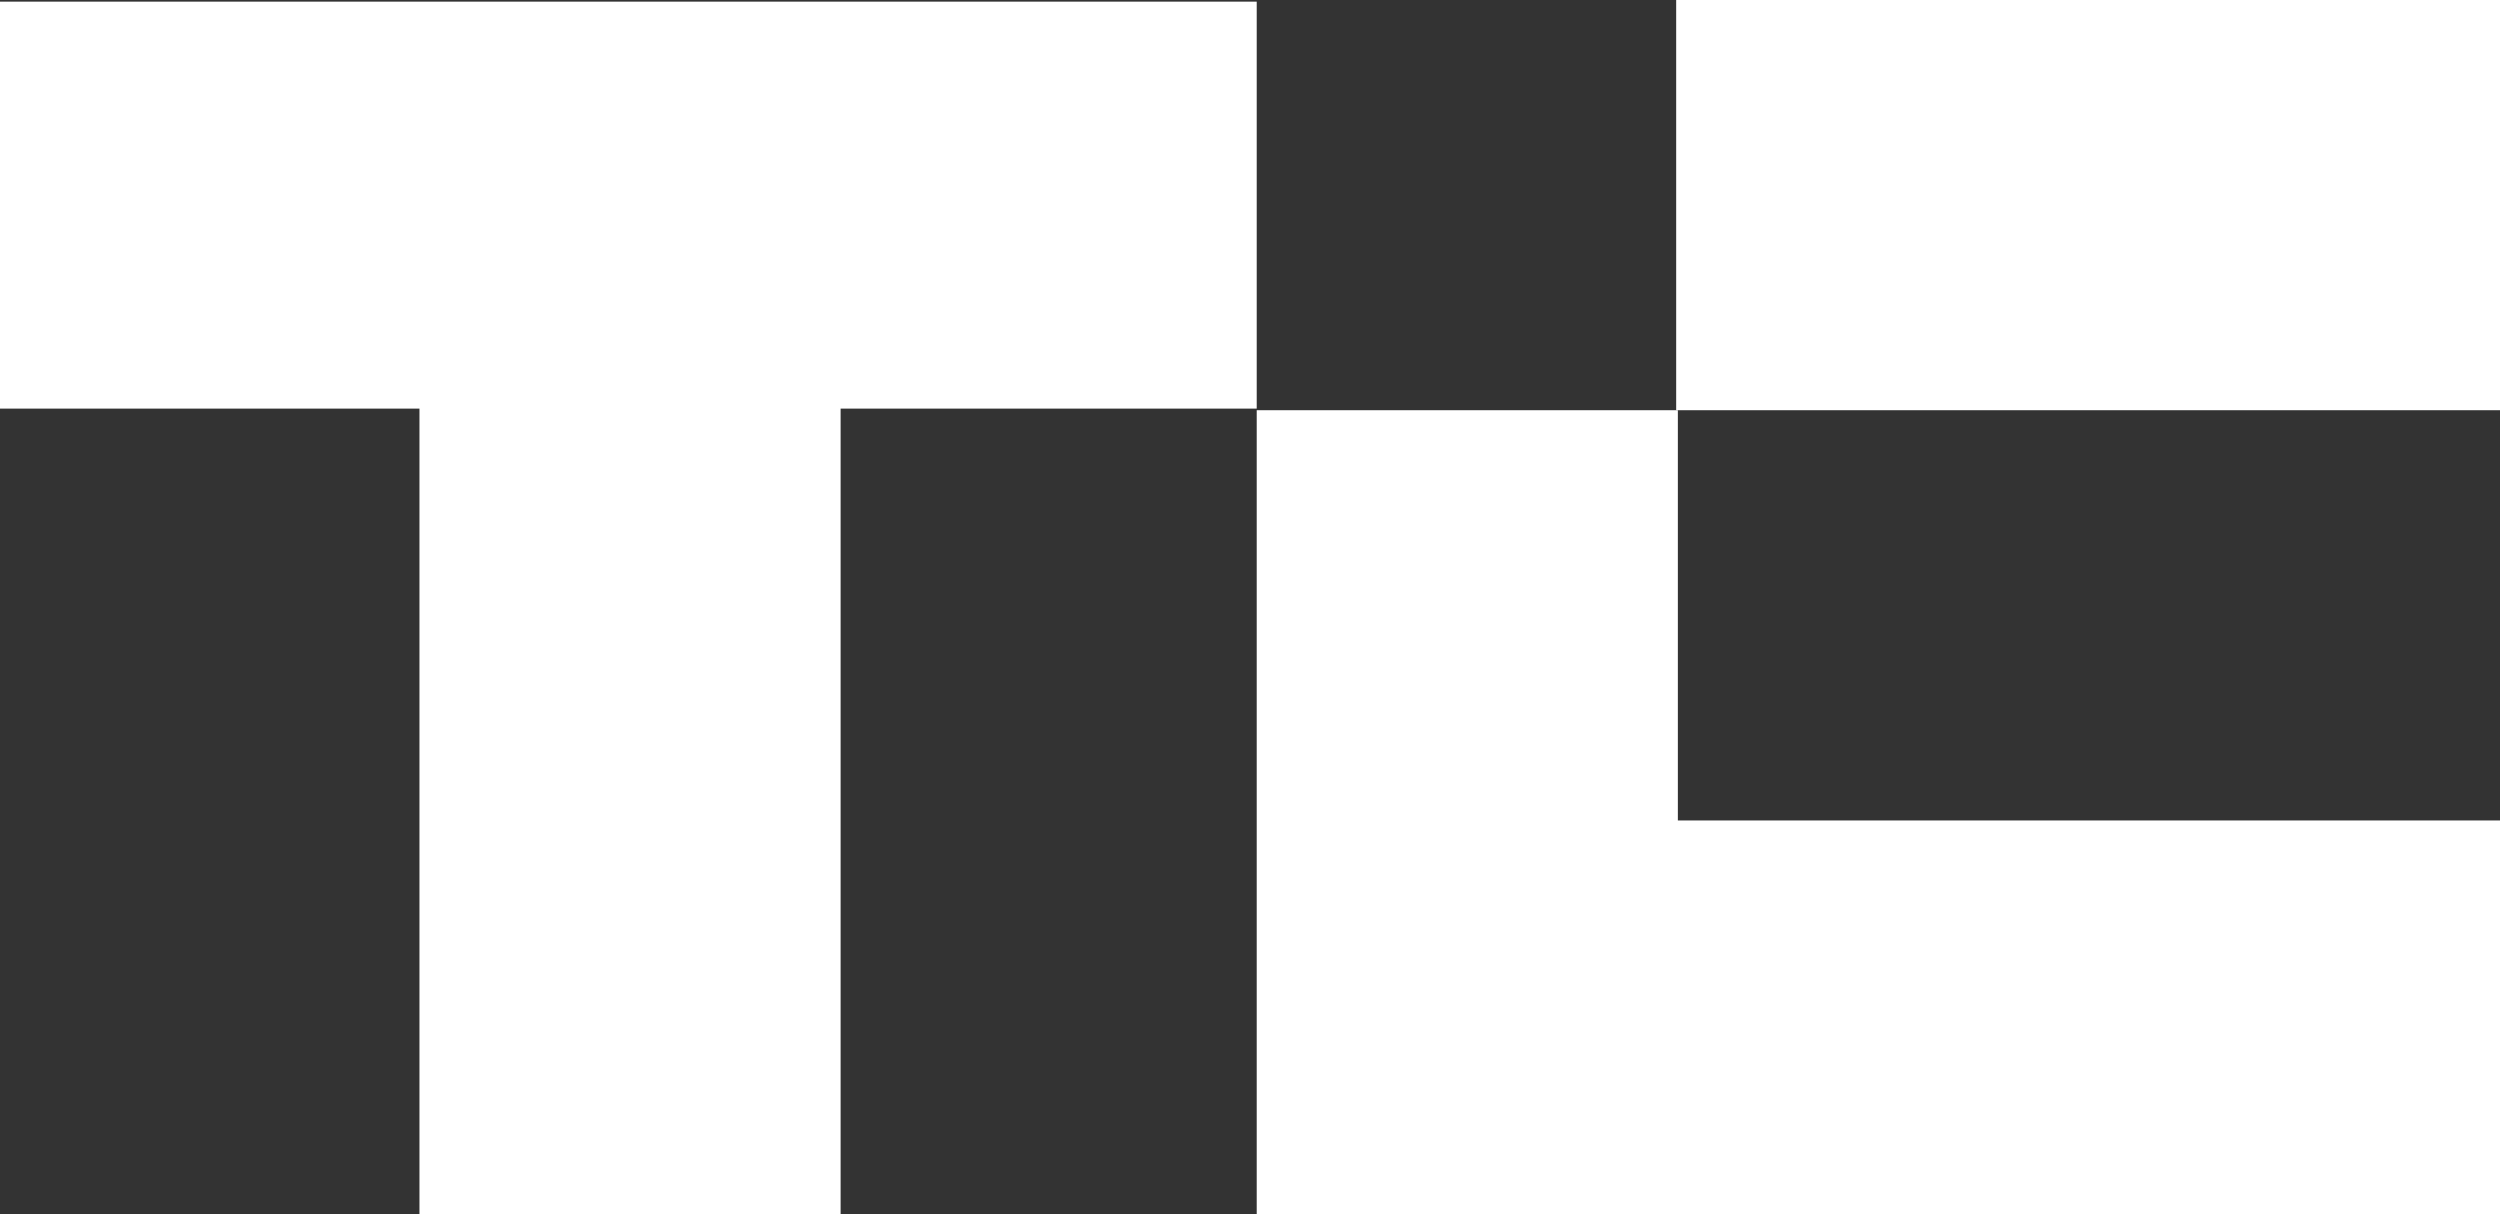
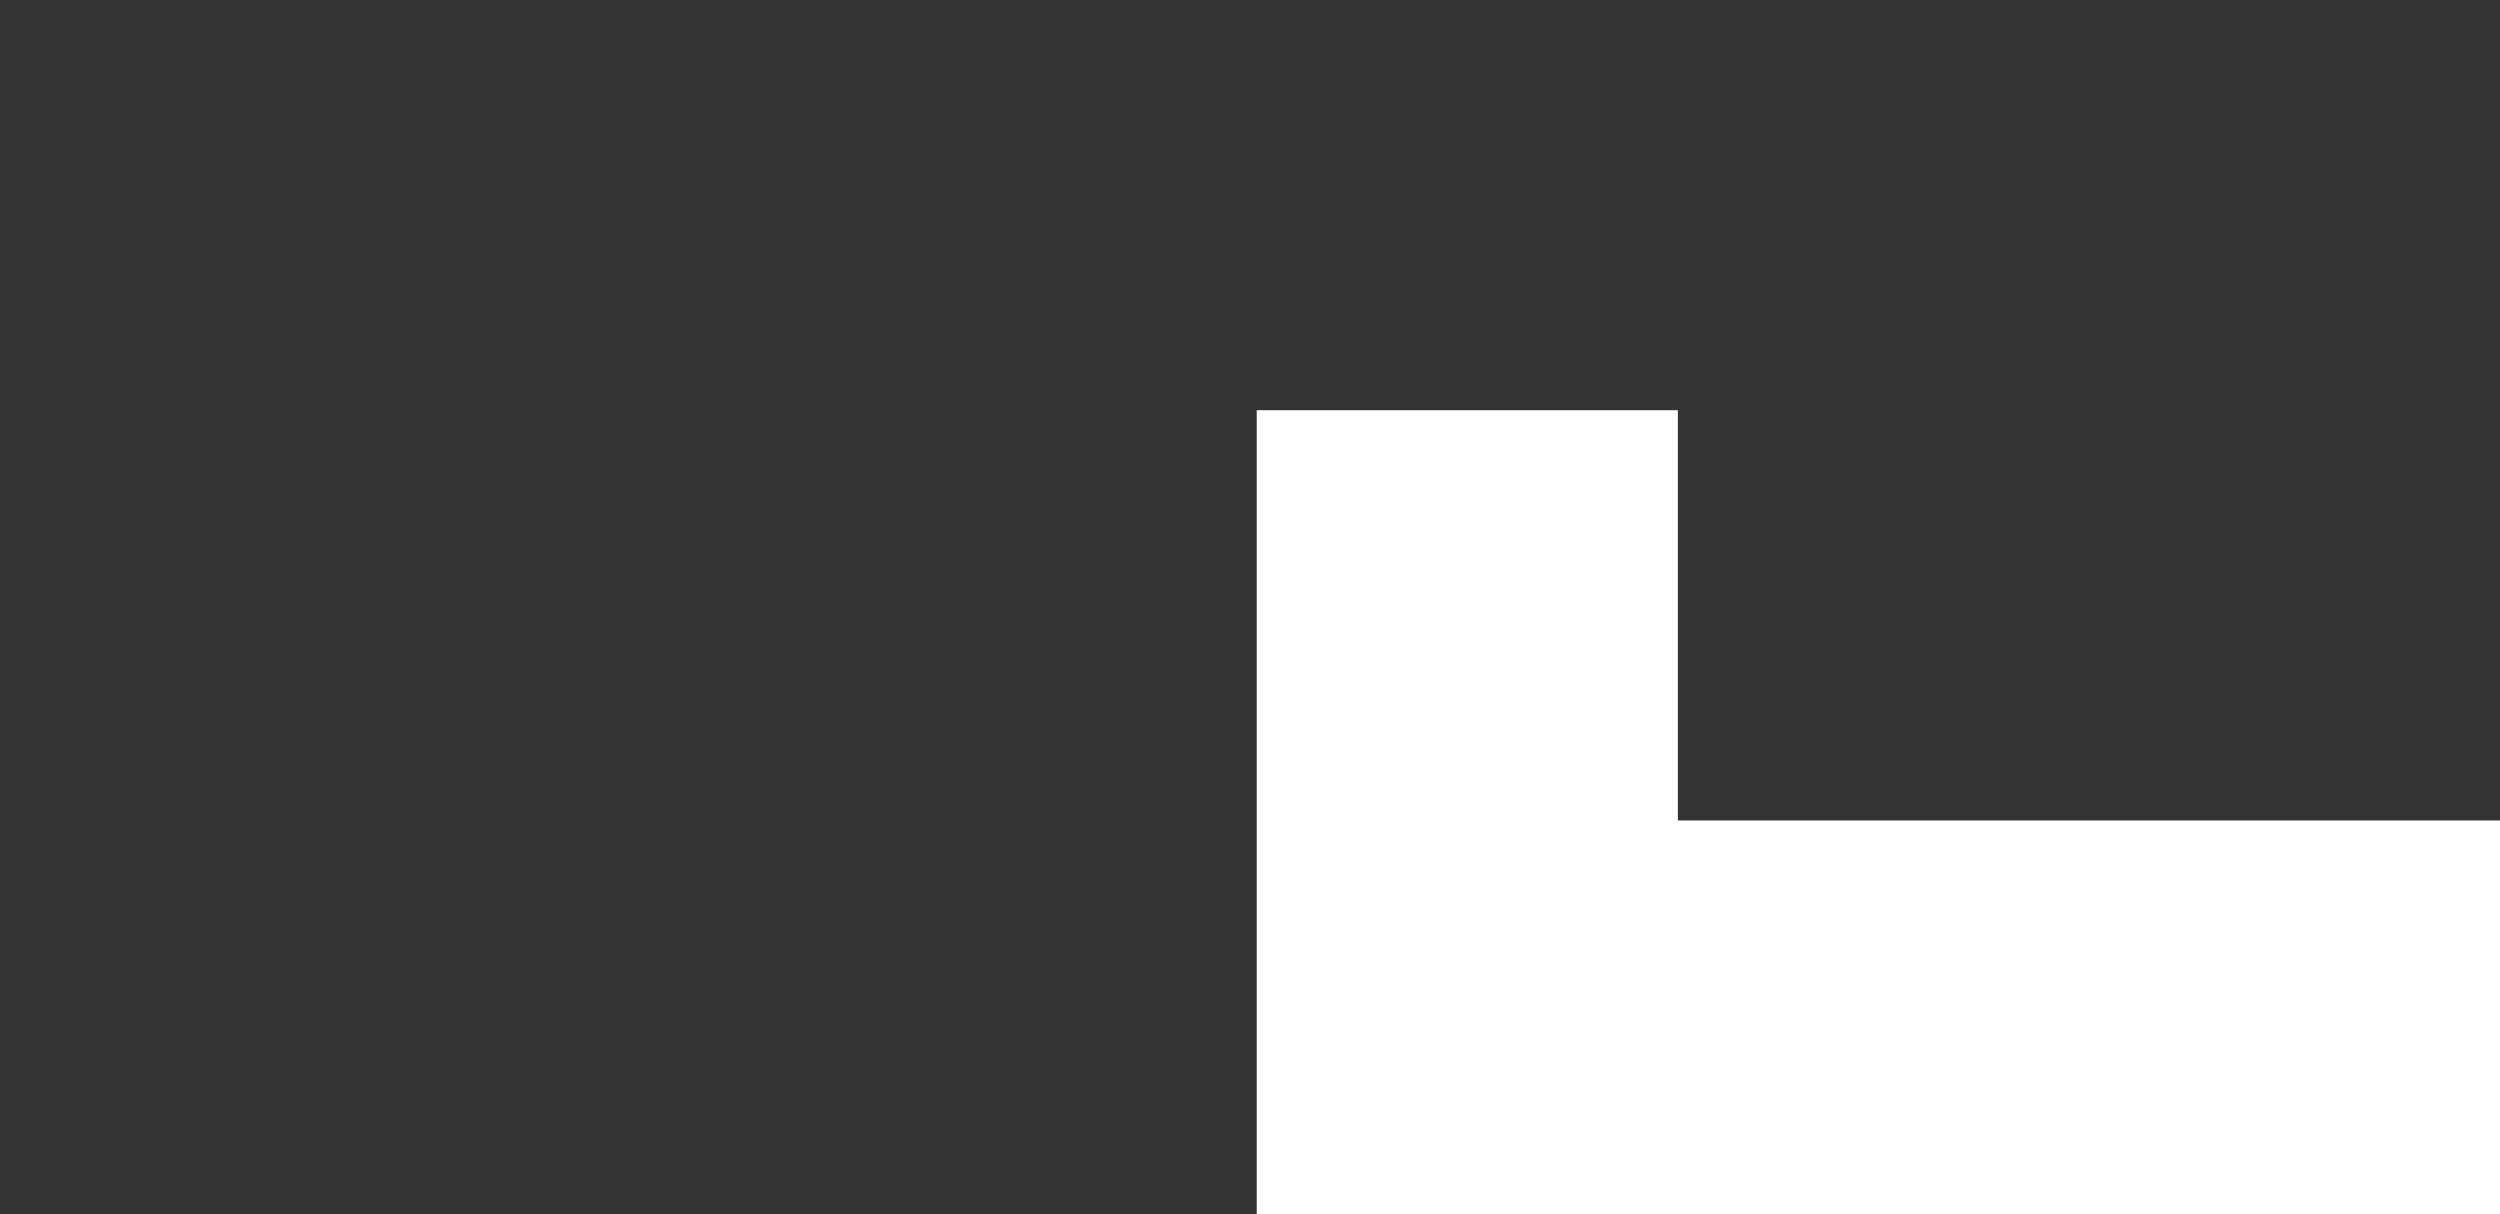
<svg xmlns="http://www.w3.org/2000/svg" preserveAspectRatio="none" width="100%" height="100%" overflow="visible" style="display: block;" viewBox="0 0 70 34" fill="none">
  <rect x="0" y="0" width="70" height="34" fill="#333333" stroke="none" />
  <g id="Group">
-     <path id="Vector" d="M35.188 0.046V11.441H23.537V34H11.745V11.441H0V0.046H35.188Z" fill="white" />
-     <path id="Vector_2" d="M70 0H46.933V11.486H70V0Z" fill="white" />
+     <path id="Vector_2" d="M70 0H46.933V11.486V0Z" fill="white" />
    <path id="Vector_3" d="M70 22.973V34H35.188V11.486H46.98V22.973H70Z" fill="white" />
  </g>
</svg>